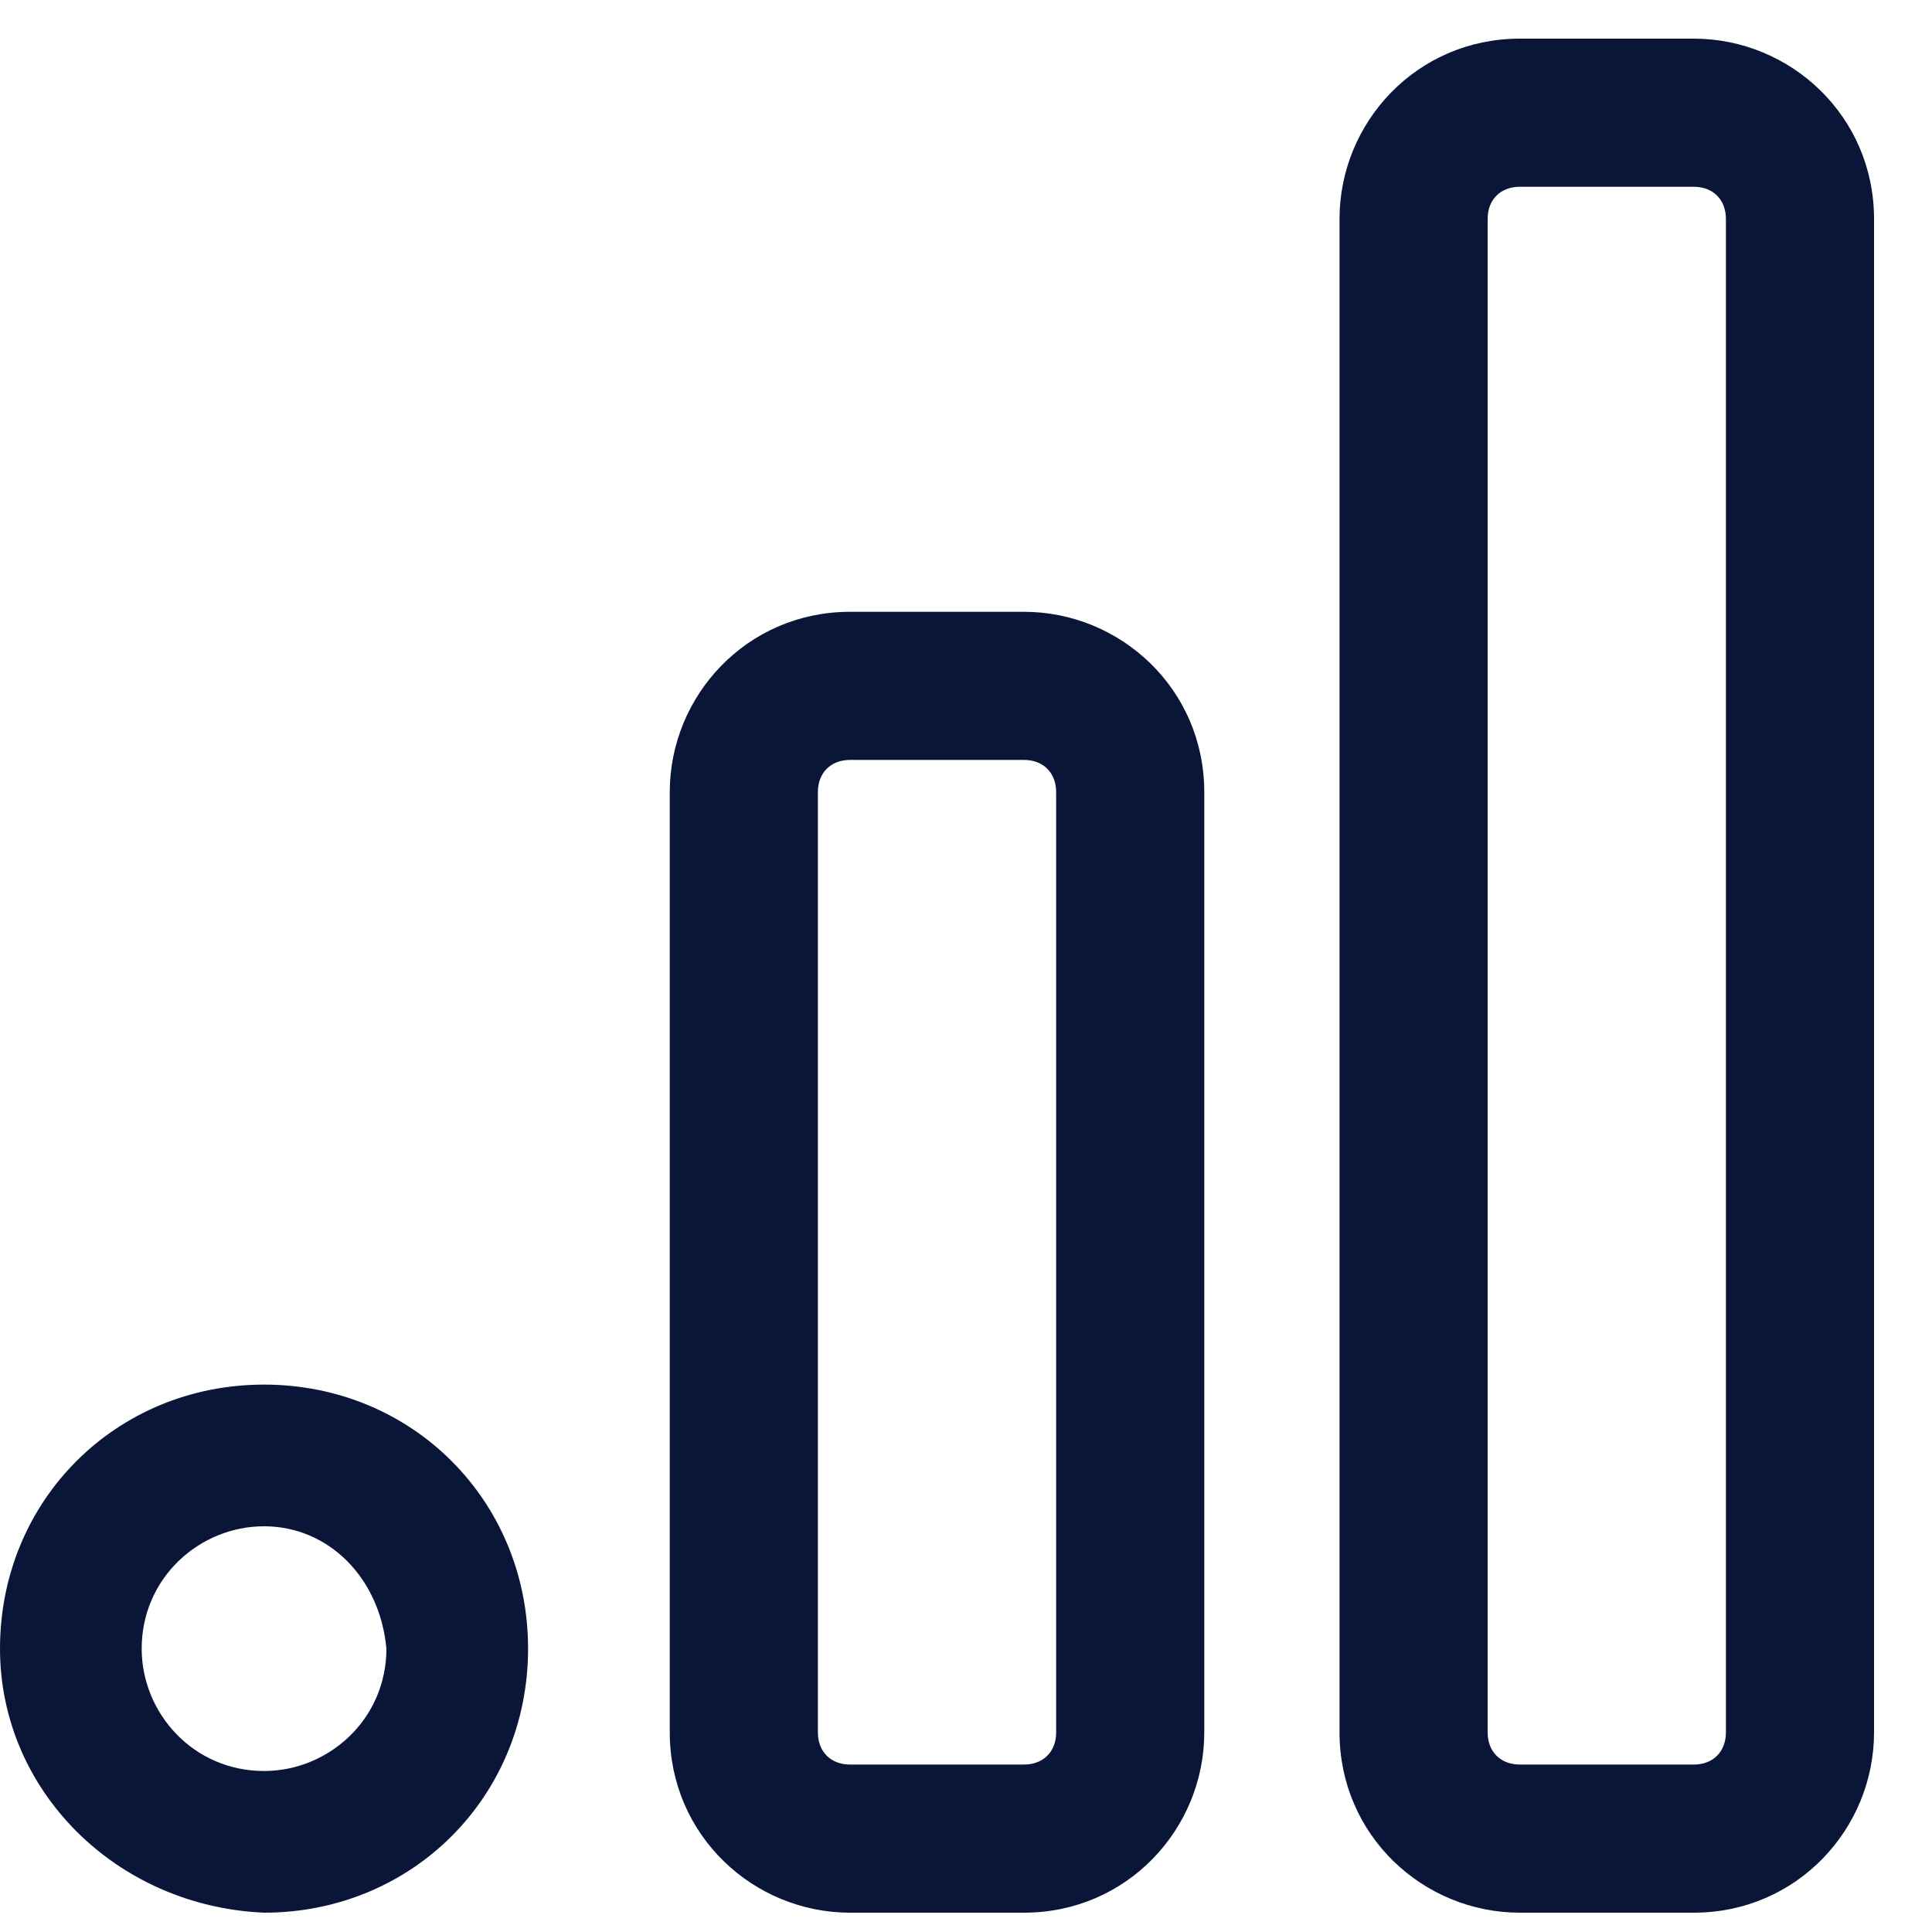
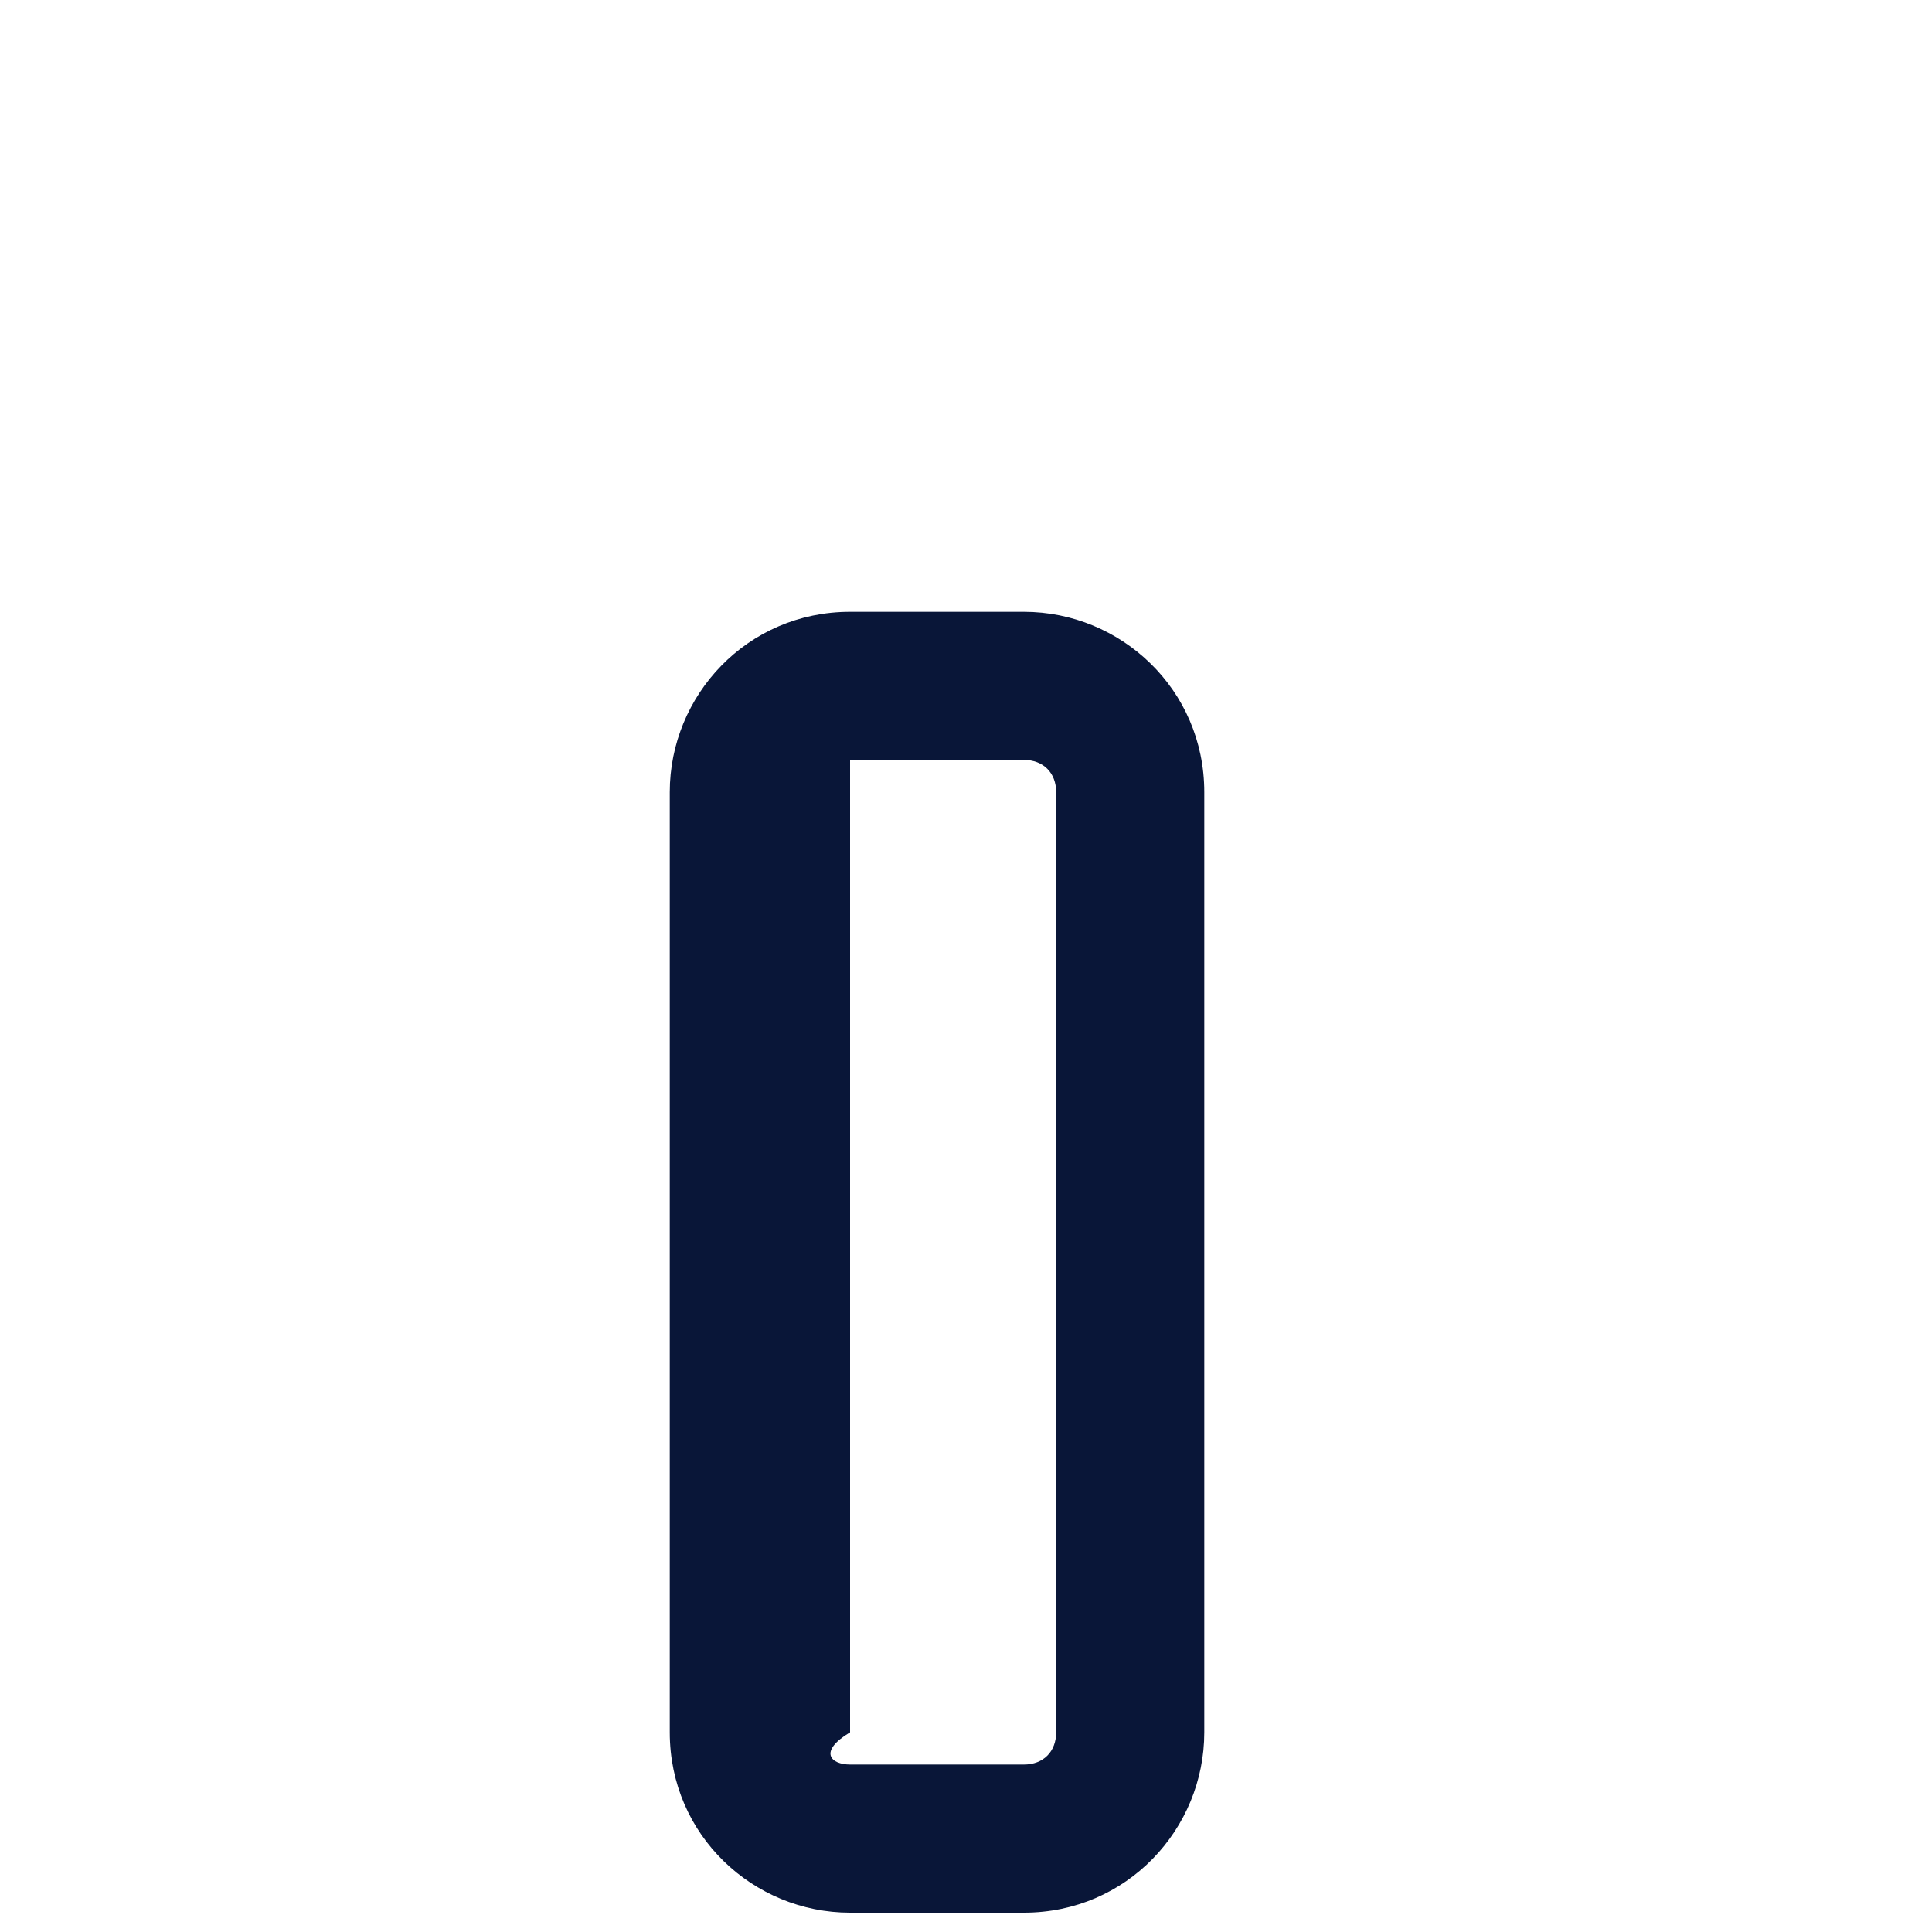
<svg xmlns="http://www.w3.org/2000/svg" width="30" height="30" viewBox="0 0 30 30" fill="none">
-   <path fill-rule="evenodd" clip-rule="evenodd" d="M13.2 11.8C12.9 11.8 12.7 12 12.7 12.3V26.9C12.7 27.2 12.9 27.4 13.2 27.4H15.9C16.2 27.4 16.4 27.2 16.4 26.9V12.3C16.4 12 16.2 11.8 15.9 11.8H13.2ZM10.4 12.3C10.4 10.8 11.6 9.5 13.2 9.5H15.9C17.4 9.5 18.7 10.7 18.7 12.3V26.9C18.7 28.4 17.5 29.7 15.9 29.7H13.2C11.7 29.7 10.4 28.5 10.4 26.9V12.3Z" fill="#091638" />
-   <path fill-rule="evenodd" clip-rule="evenodd" d="M23.6 2.9C23.3 2.9 23.1 3.1 23.1 3.4V26.9C23.1 27.2 23.3 27.4 23.6 27.4H26.3C26.6 27.4 26.8 27.2 26.8 26.9V3.4C26.8 3.1 26.6 2.9 26.3 2.9H23.6ZM20.8 3.4C20.8 1.9 22 0.6 23.6 0.6H26.3C27.8 0.6 29.1 1.8 29.1 3.4V26.9C29.1 28.4 27.9 29.7 26.3 29.7H23.6C22.1 29.7 20.8 28.5 20.8 26.9V3.4Z" fill="#091638" />
-   <path fill-rule="evenodd" clip-rule="evenodd" d="M4.1 23.7C3.1 23.7 2.2 24.5 2.2 25.6C2.2 26.6 3 27.5 4.1 27.5C5.1 27.5 6 26.7 6 25.6C5.9 24.5 5.1 23.7 4.1 23.7ZM0 25.6C0 23.3 1.8 21.5 4.1 21.5C6.4 21.5 8.2 23.3 8.2 25.6C8.2 27.9 6.4 29.7 4.1 29.7C1.8 29.6 0 27.8 0 25.6Z" fill="#091638" />
+   <path fill-rule="evenodd" clip-rule="evenodd" d="M13.2 11.8V26.9C12.7 27.2 12.9 27.4 13.2 27.4H15.9C16.2 27.4 16.4 27.2 16.4 26.9V12.3C16.4 12 16.2 11.8 15.9 11.8H13.2ZM10.4 12.3C10.4 10.8 11.6 9.5 13.2 9.5H15.9C17.4 9.5 18.7 10.7 18.7 12.3V26.9C18.7 28.4 17.5 29.7 15.9 29.7H13.2C11.7 29.7 10.4 28.5 10.4 26.9V12.3Z" fill="#091638" />
</svg>